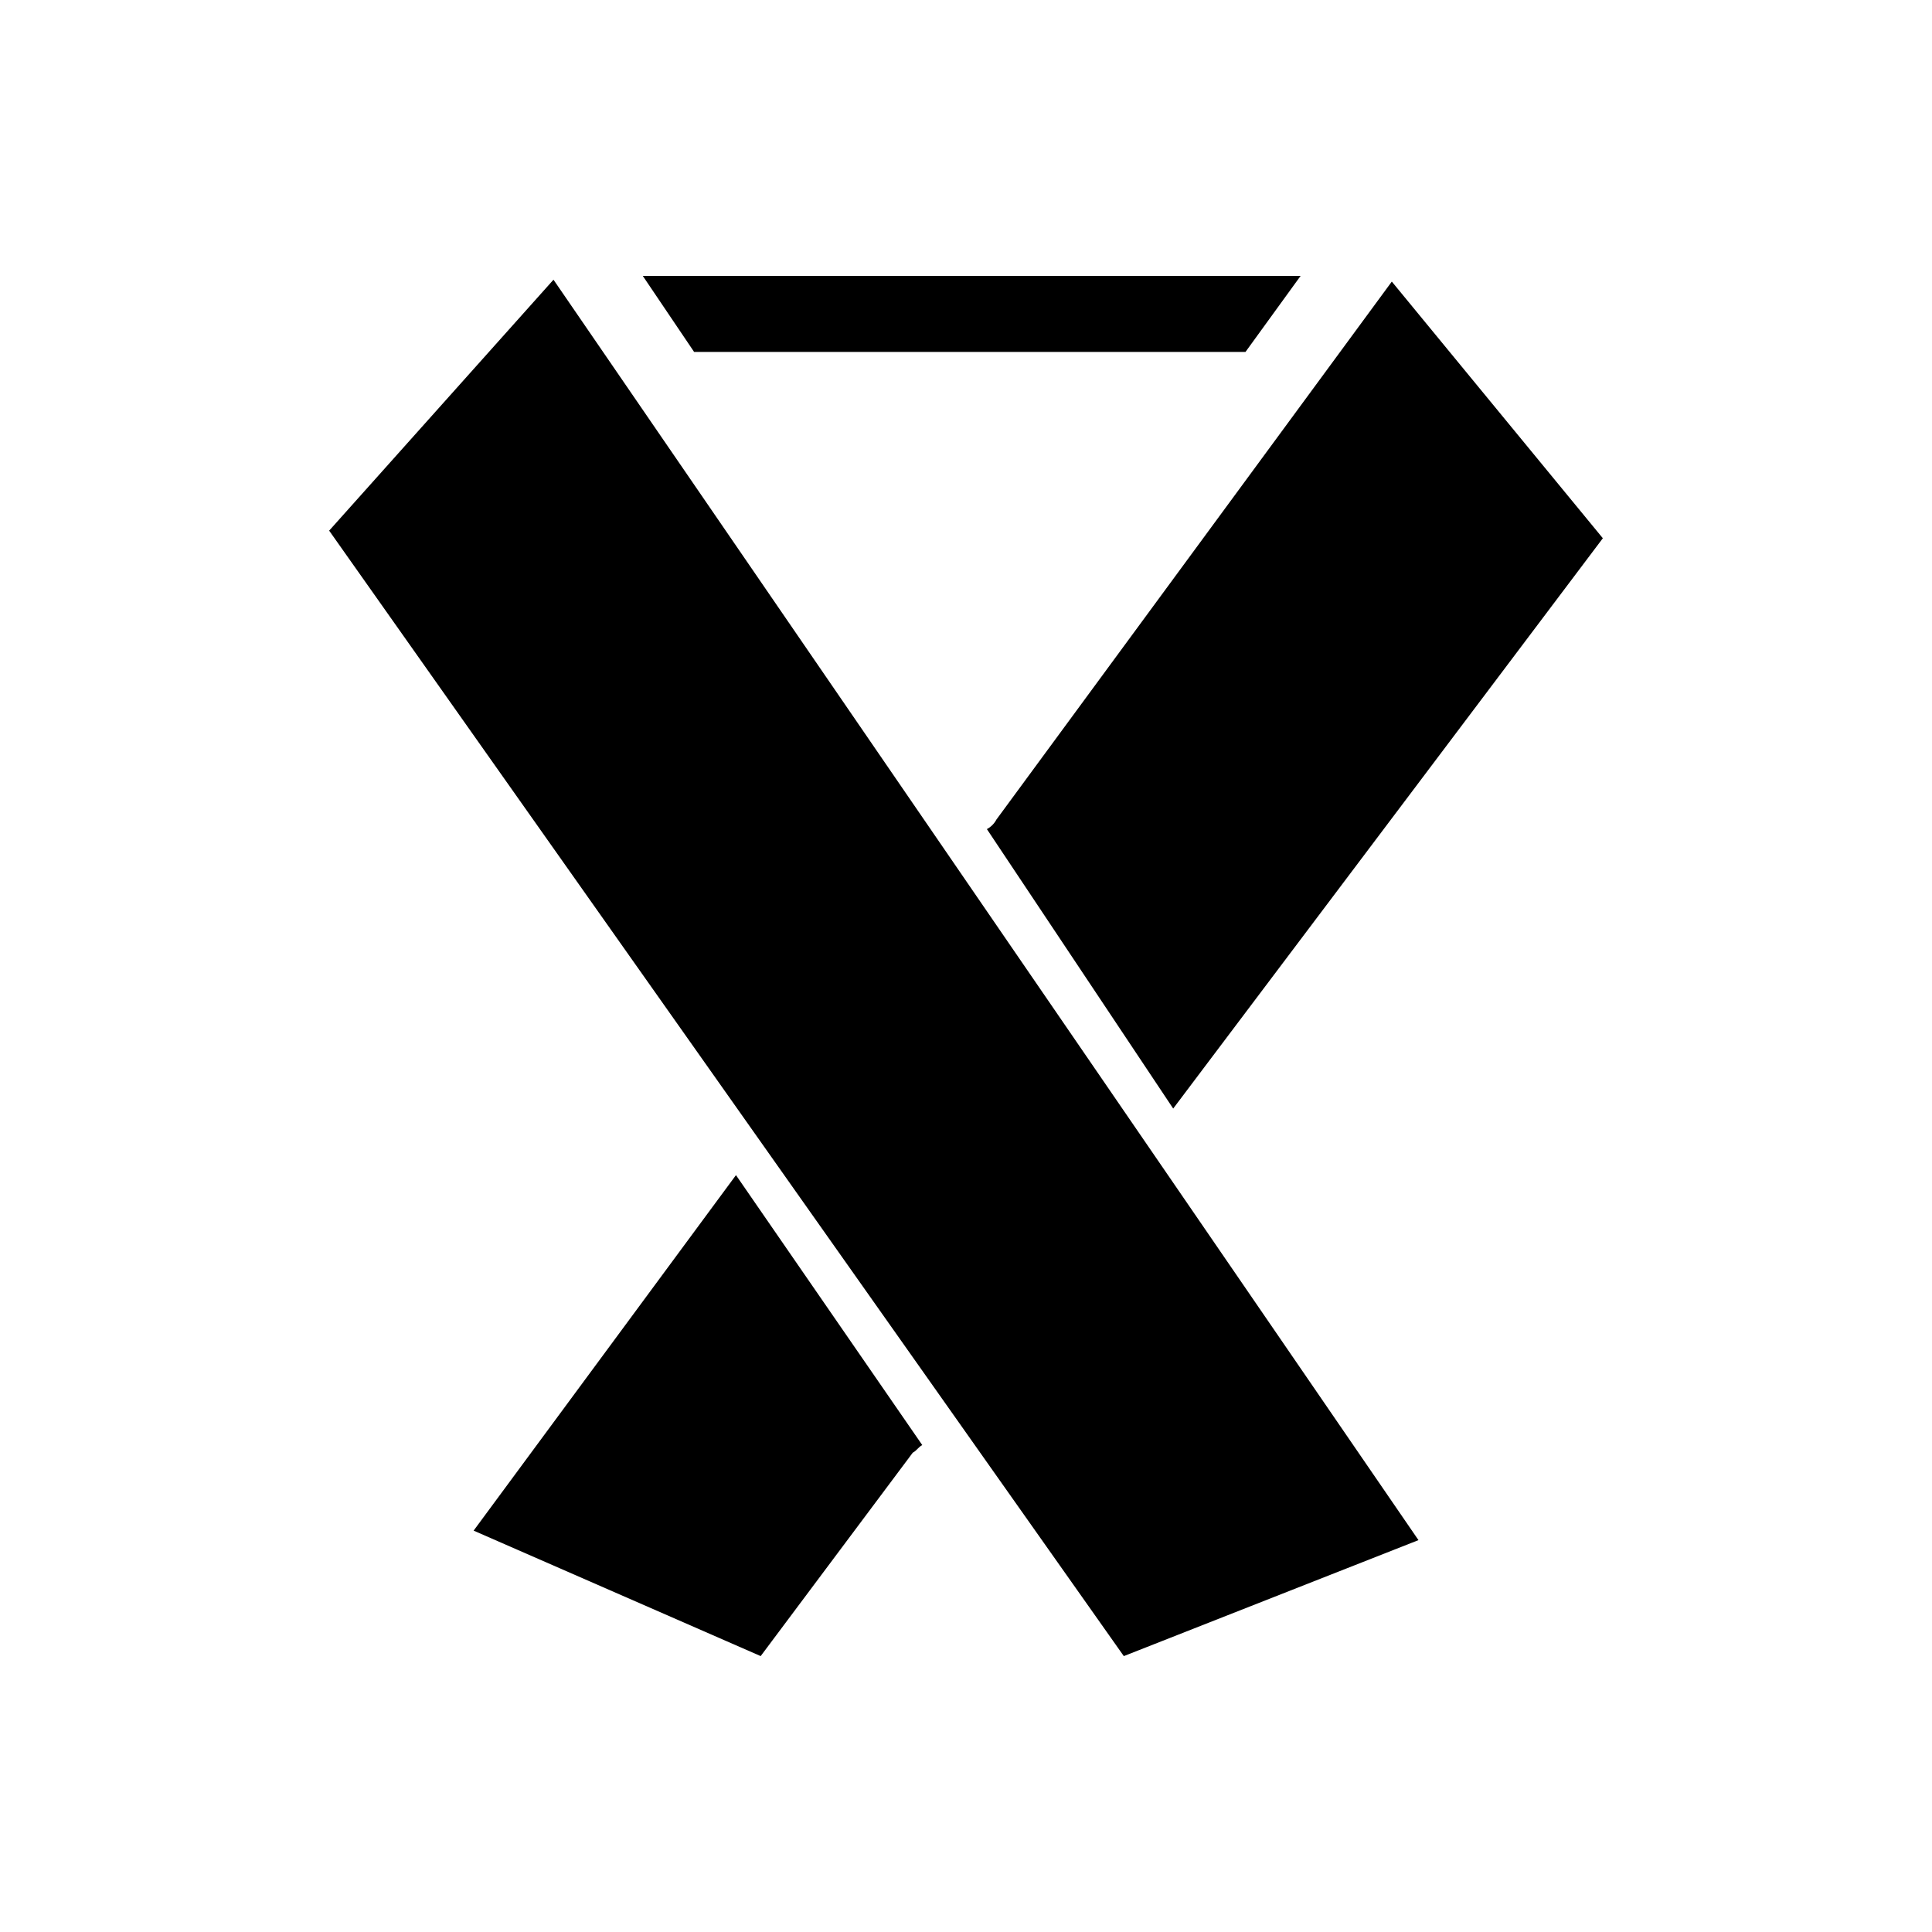
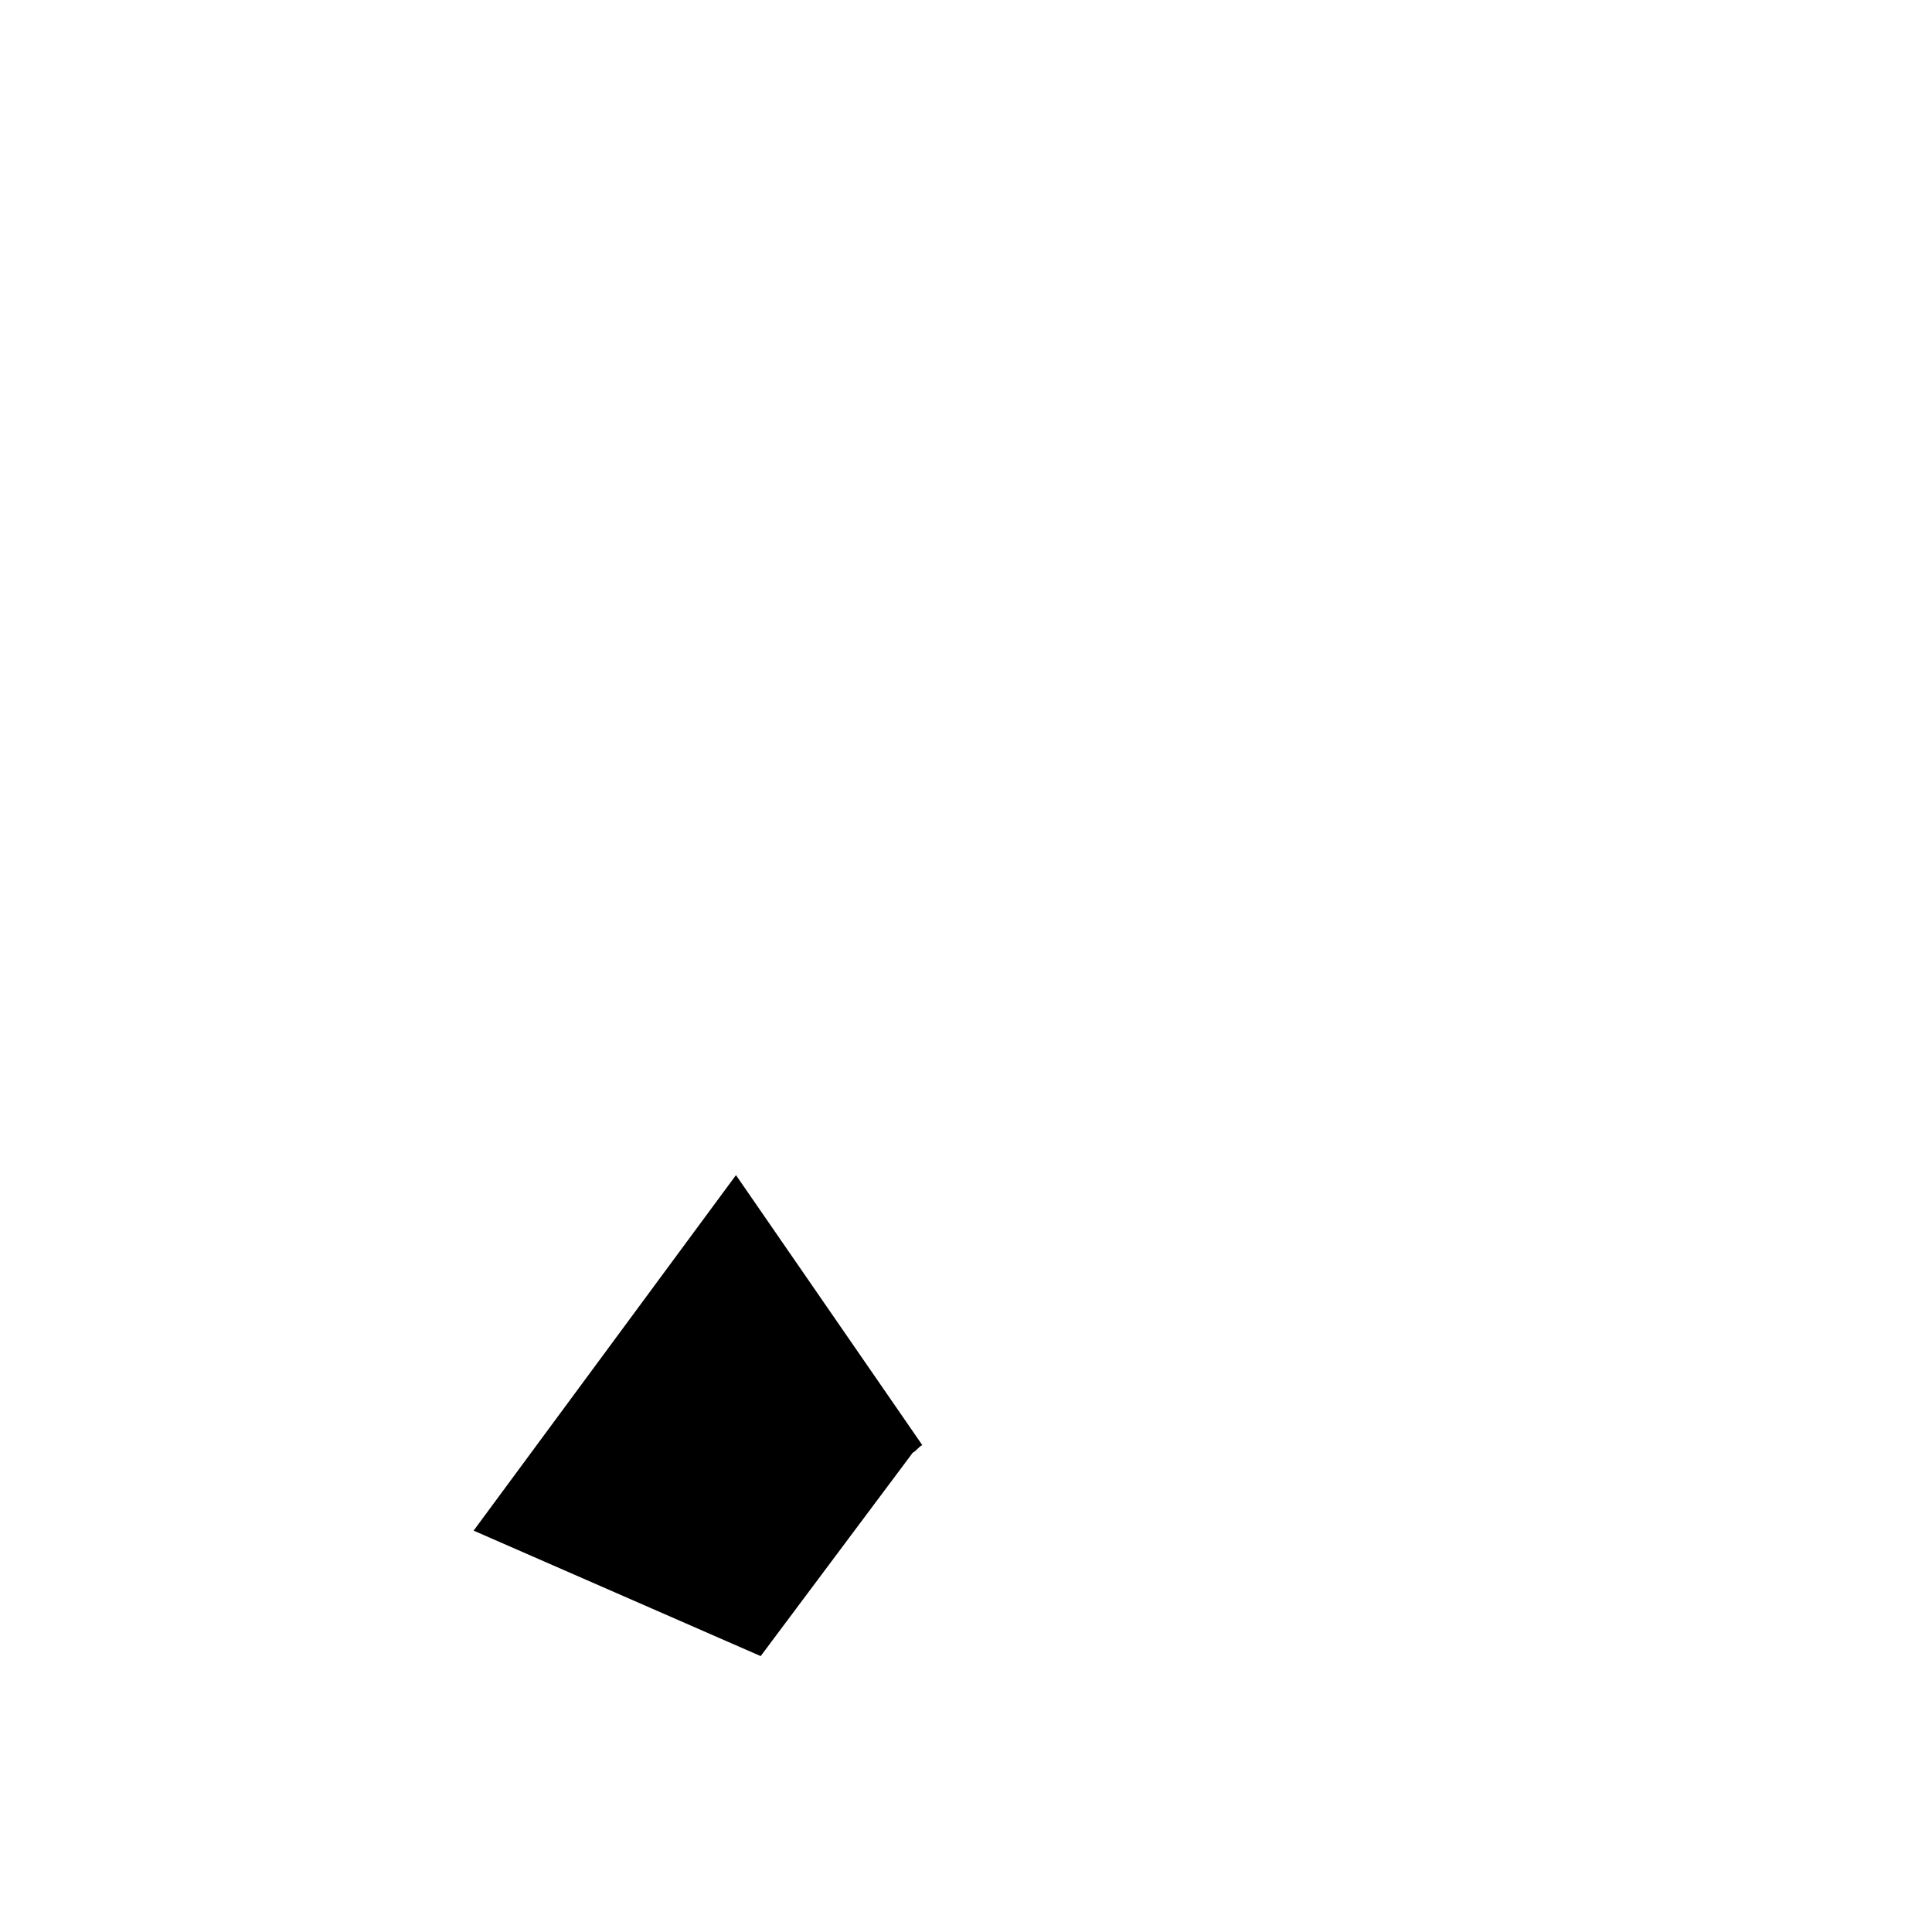
<svg xmlns="http://www.w3.org/2000/svg" fill="#000000" width="800px" height="800px" version="1.1" viewBox="144 144 512 512">
  <g>
-     <path d="m488.67 217.12-14.609 20.152h-146.11l-13.602-20.152z" />
-     <path d="m519.91 552.15-78.09 30.734-210.59-298.26 59.449-66.5z" />
-     <path d="m568.77 286.64-113.86 151.14-49.375-74.059c1.008-0.504 2.016-1.512 2.519-2.519l104.79-142.58z" />
    <path d="m388.41 526.96c-1.008 0.504-1.512 1.512-2.519 2.016l-40.305 53.906-76.074-33.25 69.527-94.211z" />
  </g>
</svg>